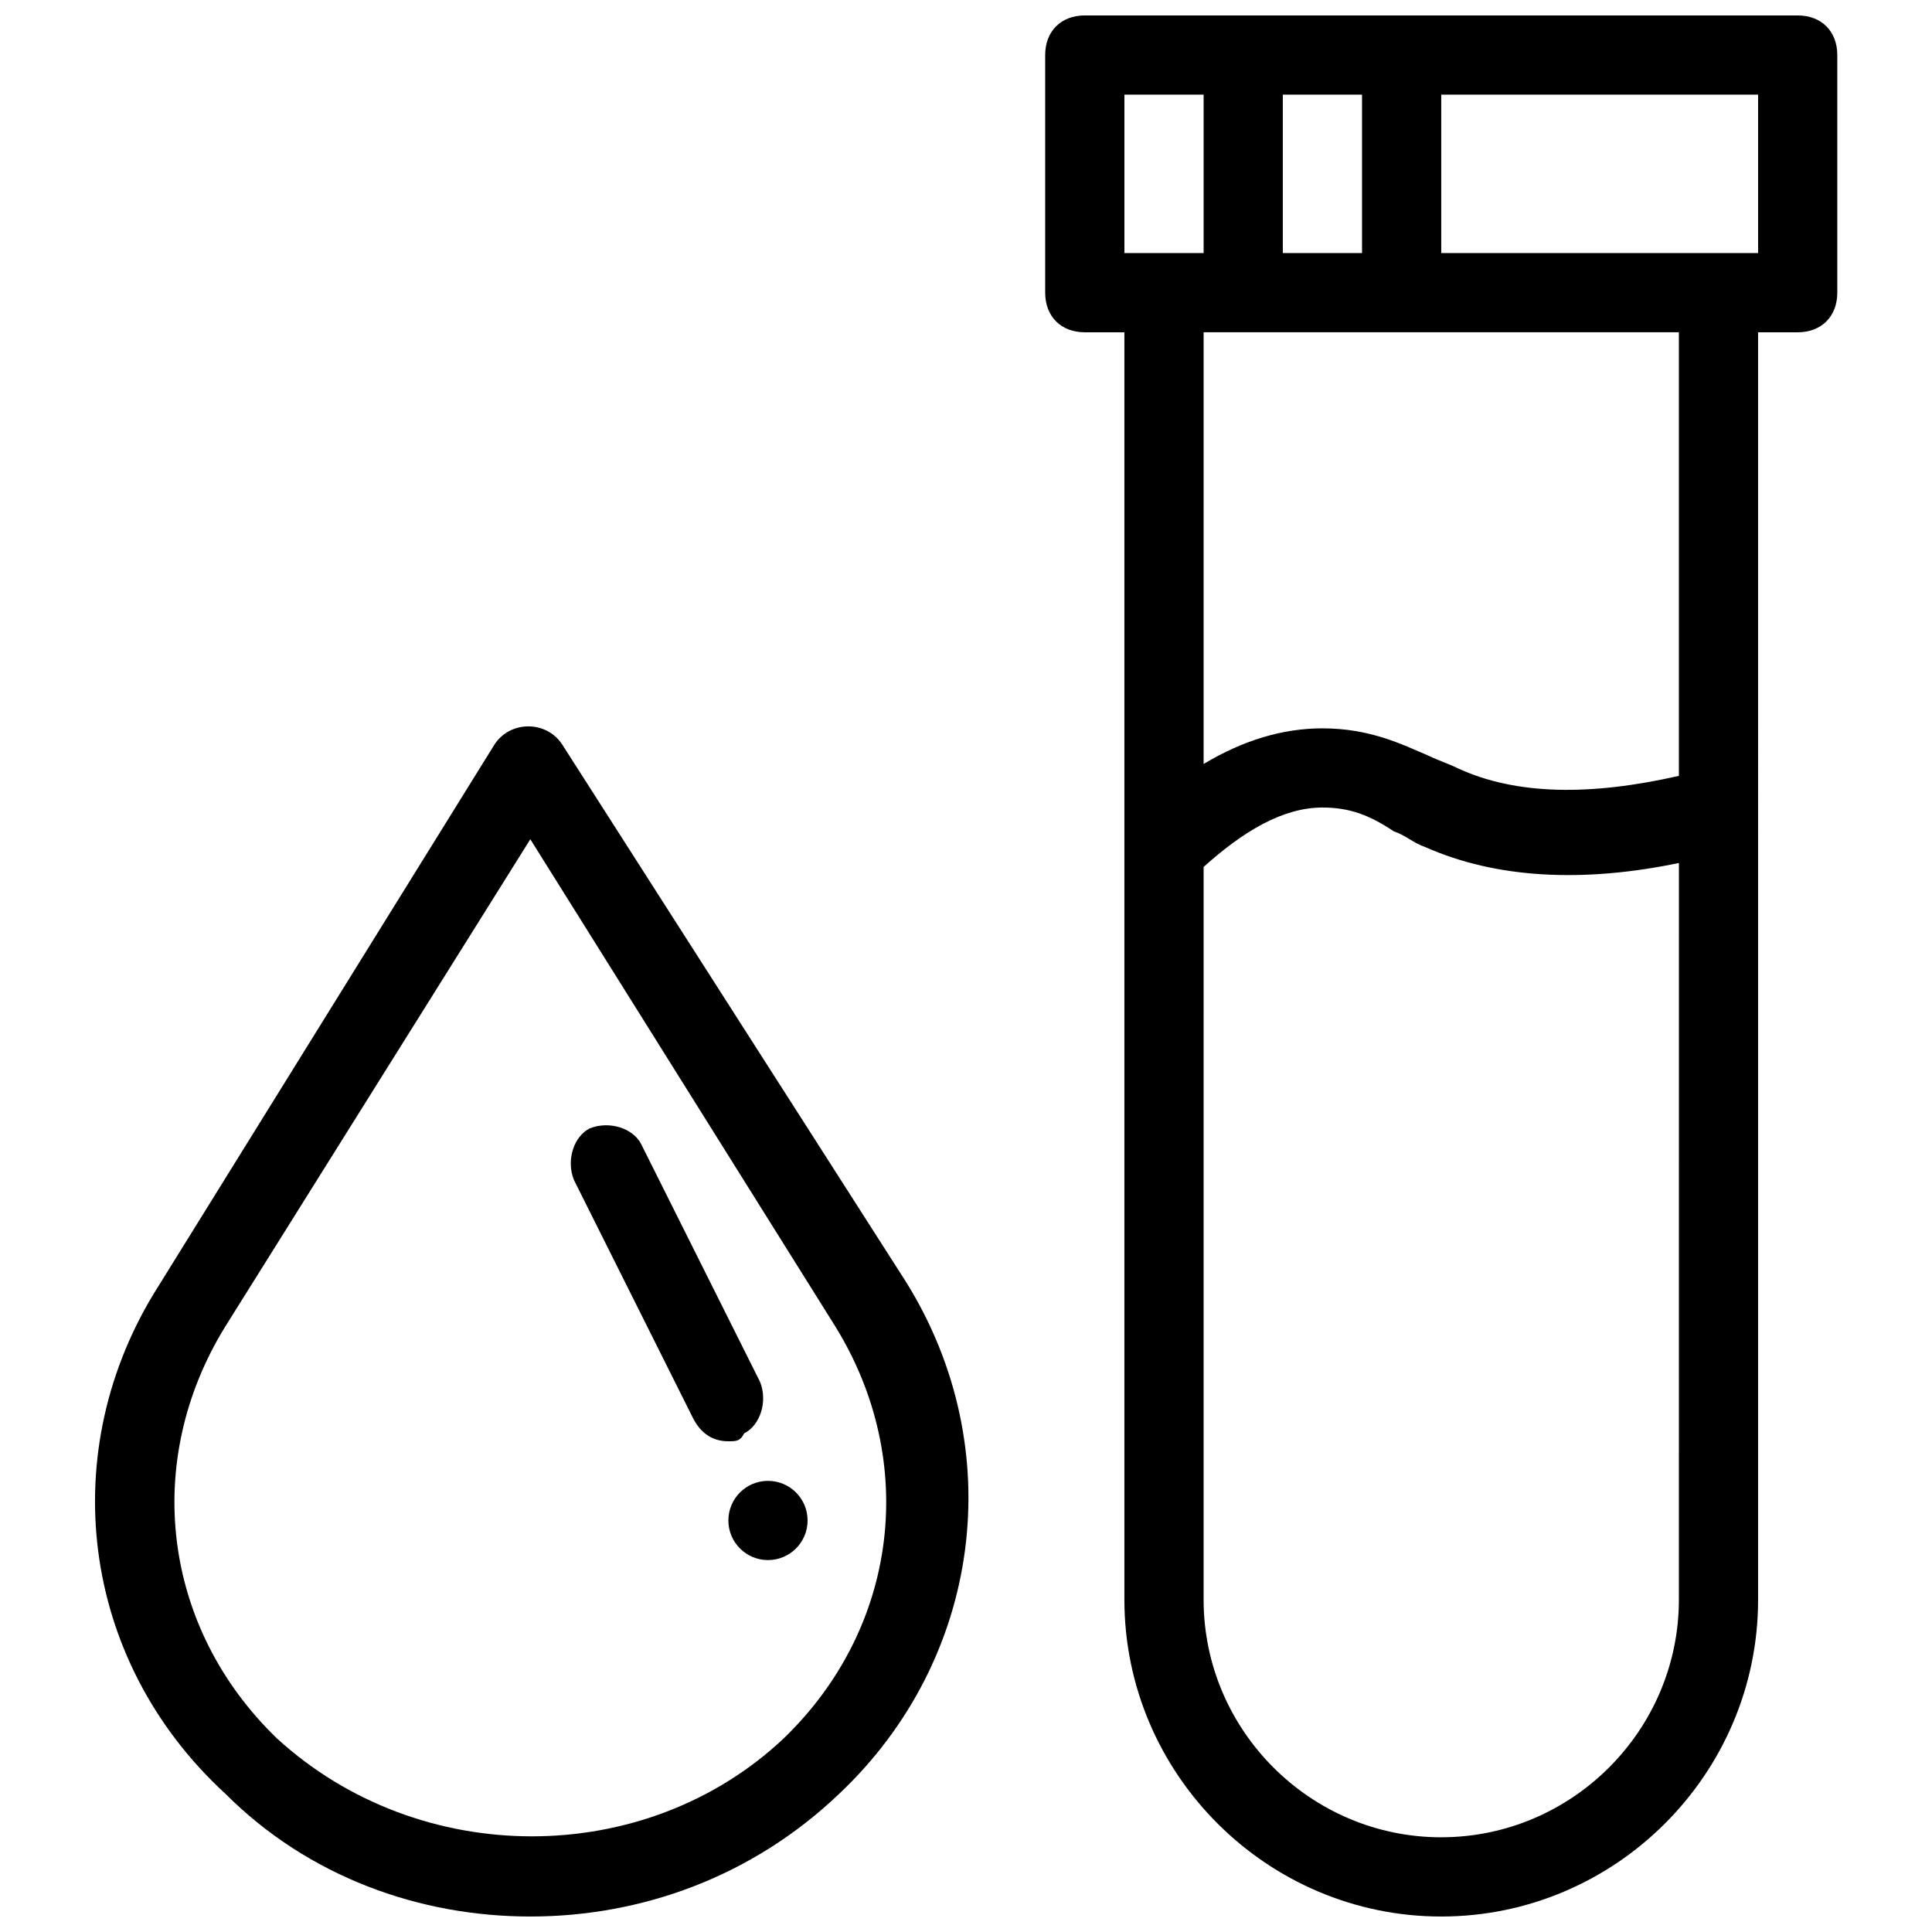
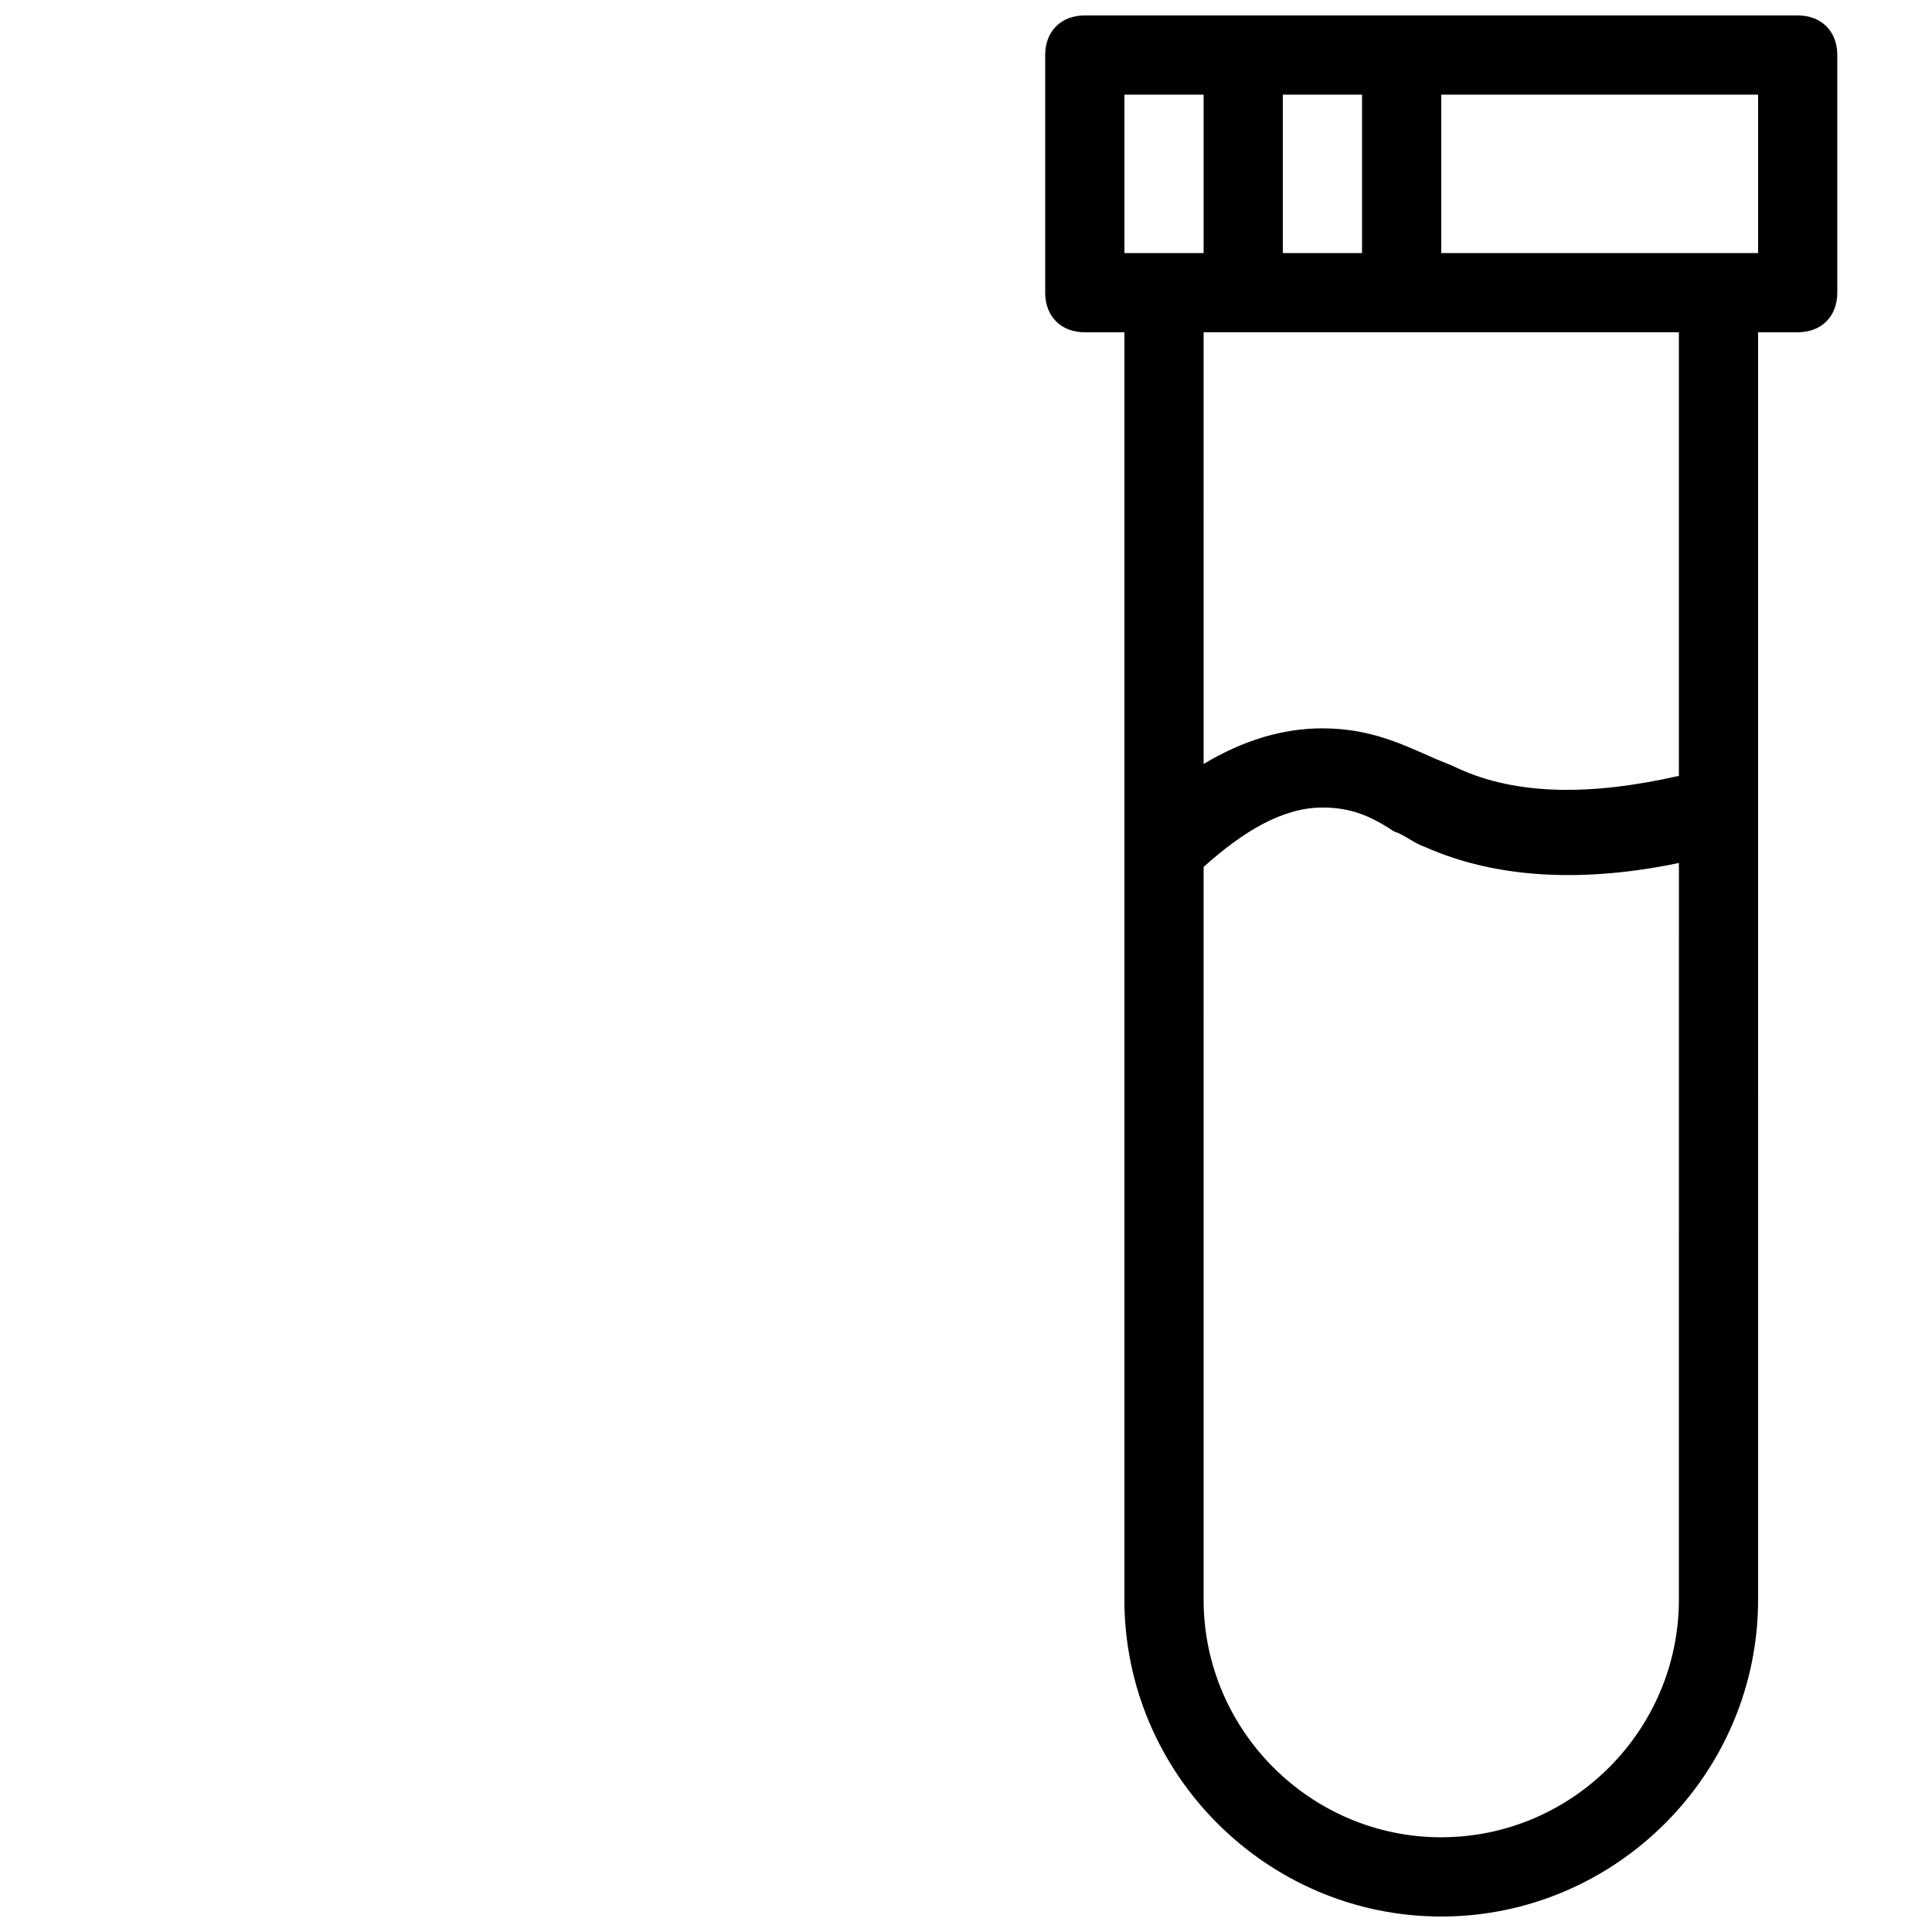
<svg xmlns="http://www.w3.org/2000/svg" width="800px" height="800px" version="1.1" viewBox="144 144 512 512">
  <defs>
    <clipPath id="b">
      <path d="m169 336h232v315.9h-232z" />
    </clipPath>
    <clipPath id="a">
      <path d="m420 148.09h211v503.81h-211z" />
    </clipPath>
  </defs>
  <g clip-path="url(#b)">
-     <path d="m292.94 341.22c-4.199-6.297-13.645-6.297-17.844 0l-89.215 143.79c-27.289 43.035-20.992 98.664 17.844 134.35 22.043 22.039 51.43 32.535 80.82 32.535s58.777-10.496 81.867-32.539c37.785-35.688 45.133-91.316 17.844-135.4zm58.777 263.45c-36.734 34.637-96.562 34.637-134.35 0-30.438-29.391-35.688-73.473-13.645-109.16l80.82-129.1 80.82 129.1c22.039 35.688 16.793 79.77-13.648 109.16z" />
-   </g>
+     </g>
  <g clip-path="url(#a)">
    <path d="m620.41 148.09h-188.93c-6.297 0-10.496 4.199-10.496 10.496v62.977c0 6.297 4.199 10.496 10.496 10.496h10.496v335.87c0 46.184 37.785 83.969 83.969 83.969s83.969-37.785 83.969-83.969l-0.004-335.87h10.496c6.297 0 10.496-4.199 10.496-10.496v-62.977c0-6.297-4.199-10.496-10.496-10.496zm-136.45 62.977v-41.984h20.992v41.984zm-41.98-41.984h20.992v41.984h-20.992zm83.965 461.82c-34.637 0-62.977-28.34-62.977-62.977l0.004-194.18c10.496-9.445 20.992-15.742 31.488-15.742 7.348 0 12.594 2.098 18.895 6.297 3.148 1.051 5.246 3.148 8.398 4.199 18.895 8.398 41.984 9.445 67.176 4.199l-0.008 195.22c0 34.637-28.34 62.977-62.977 62.977zm62.977-281.29c-23.09 5.246-43.035 5.246-58.777-2.098-2.098-1.051-5.246-2.098-7.348-3.148-7.348-3.148-15.742-7.348-28.34-7.348-10.496 0-20.992 3.148-31.488 9.445l0.004-114.41h125.95zm20.992-138.55h-83.969v-41.984h83.969z" />
  </g>
-   <path d="m337.02 525.95c-4.199 0-7.348-2.098-9.445-6.297l-31.488-62.977c-2.098-5.246 0-11.547 4.199-13.645 5.246-2.098 11.547 0 13.645 4.199l31.488 62.977c2.098 5.246 0 11.547-4.199 13.645-1.051 2.098-2.102 2.098-4.199 2.098z" />
-   <path d="m358.02 546.94c0 5.797-4.699 10.496-10.496 10.496s-10.496-4.699-10.496-10.496 4.699-10.496 10.496-10.496 10.496 4.699 10.496 10.496" />
</svg>